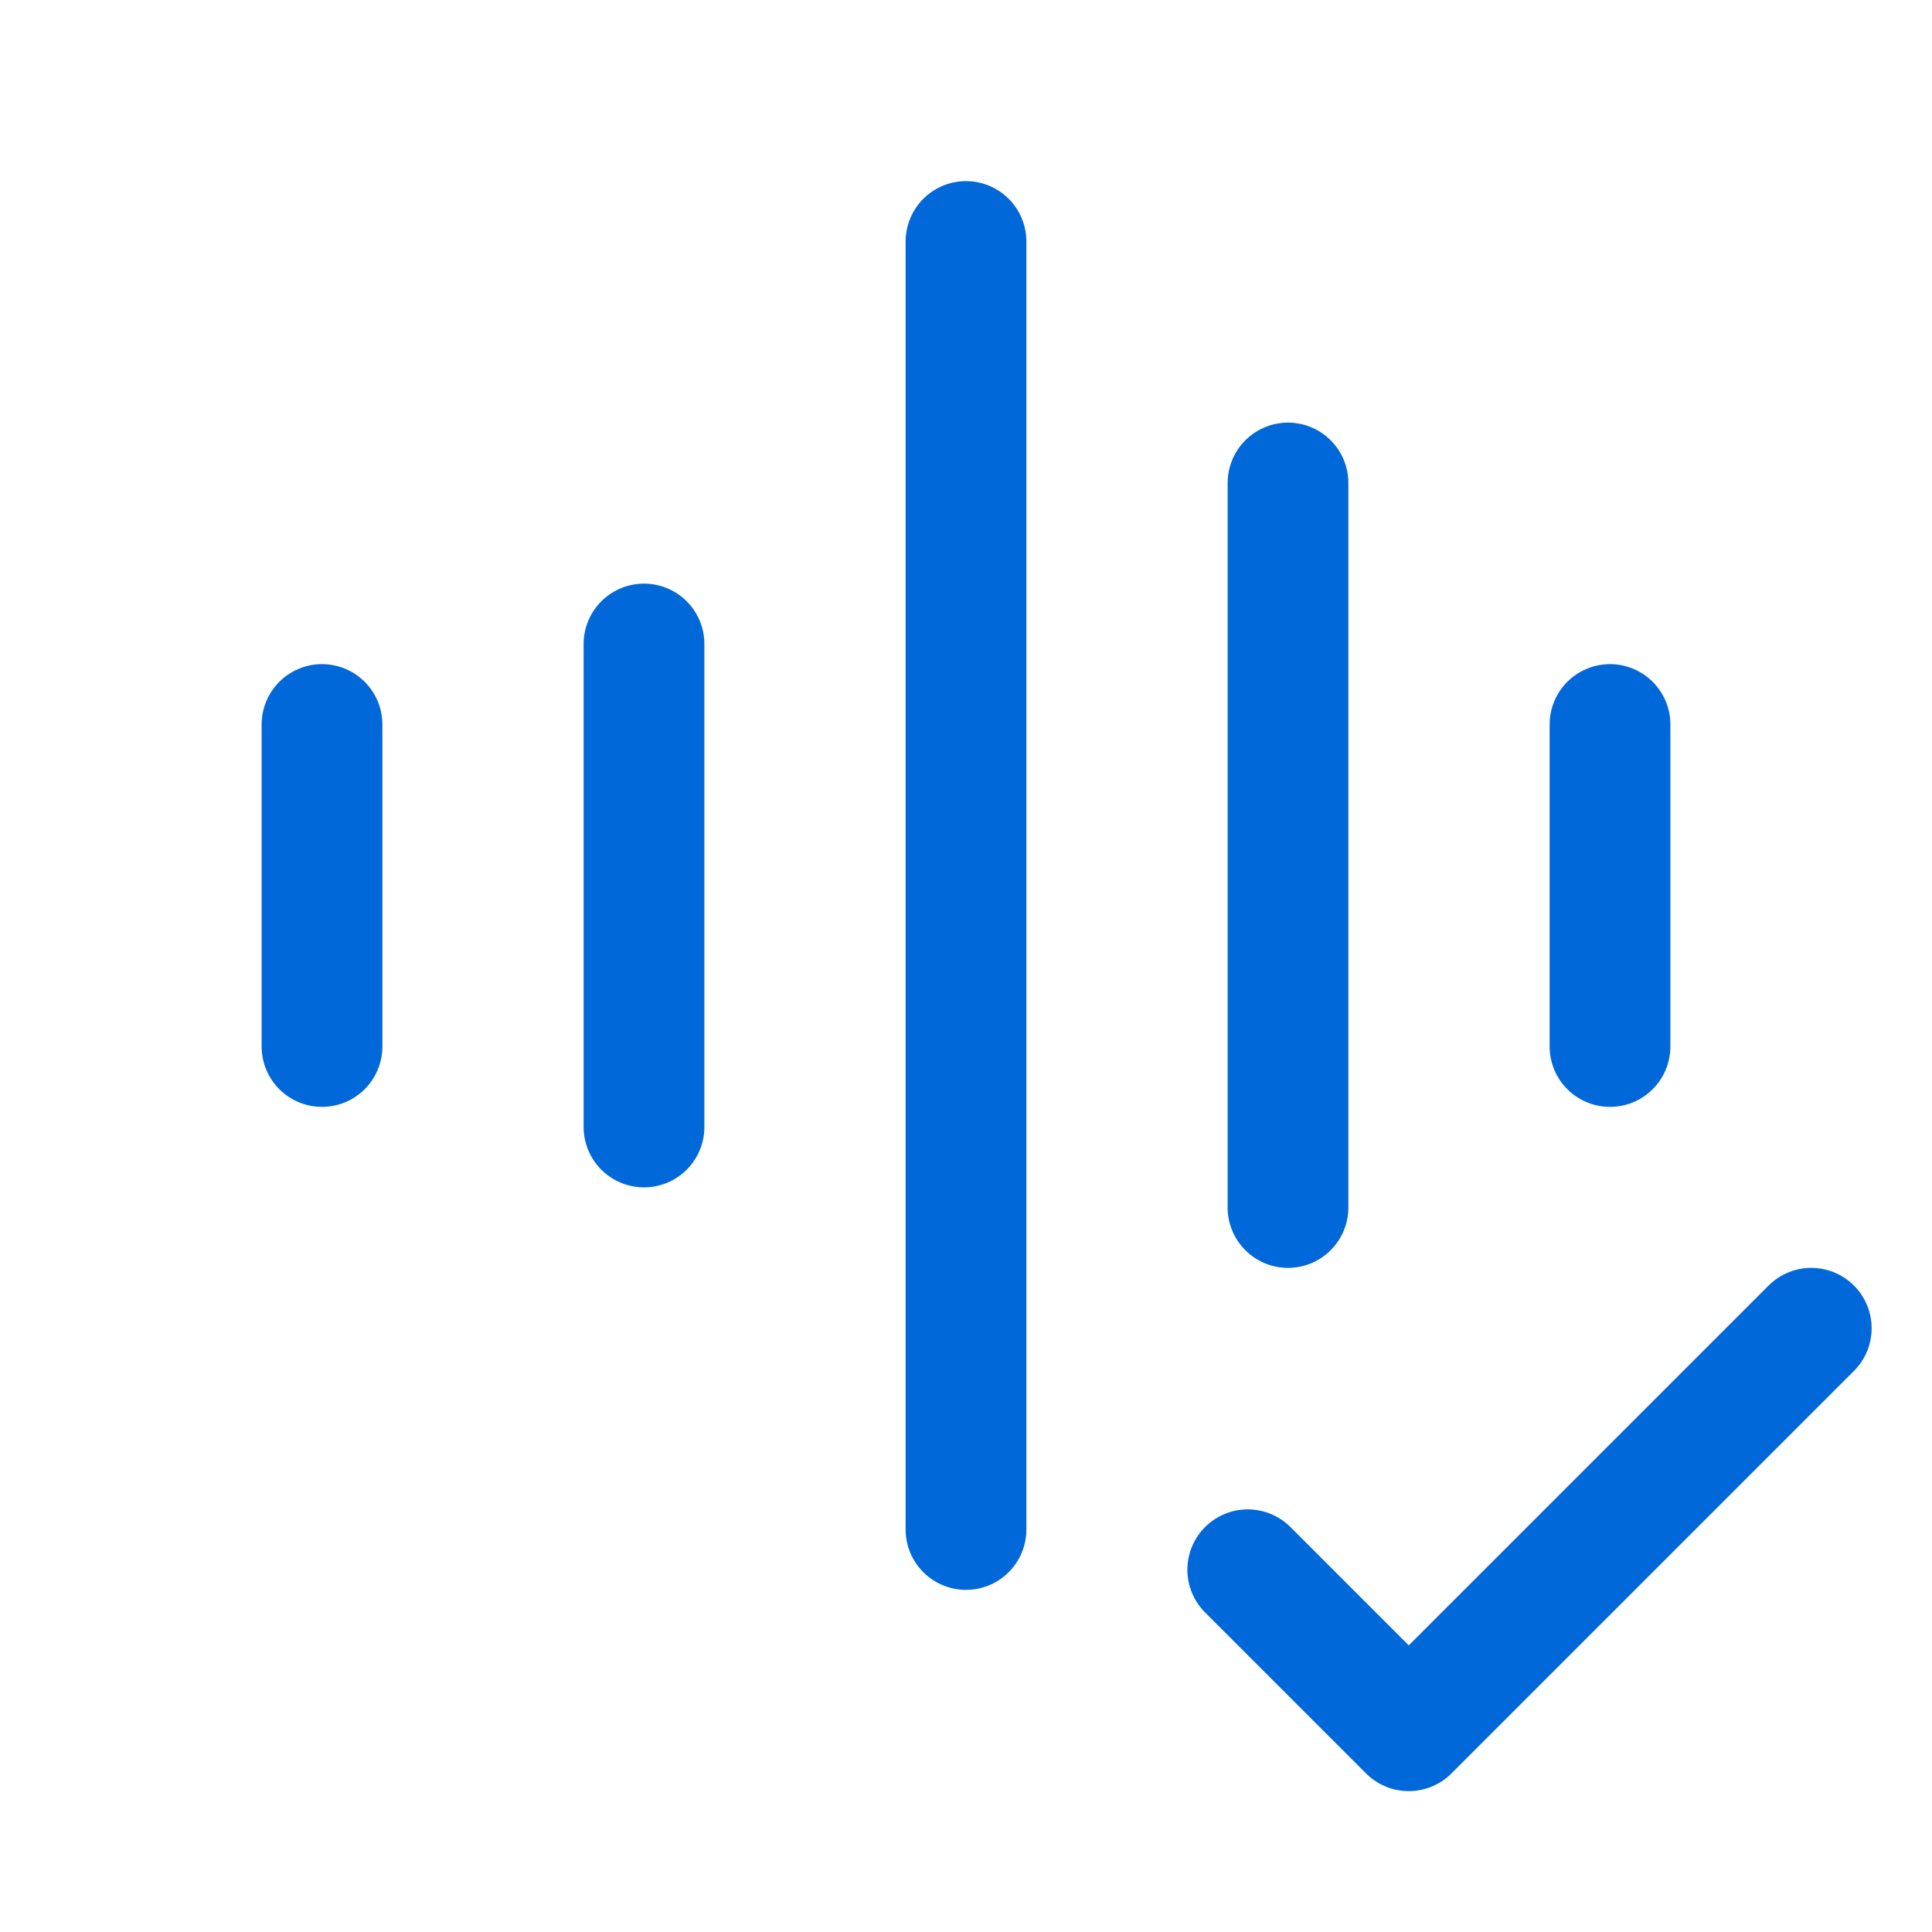
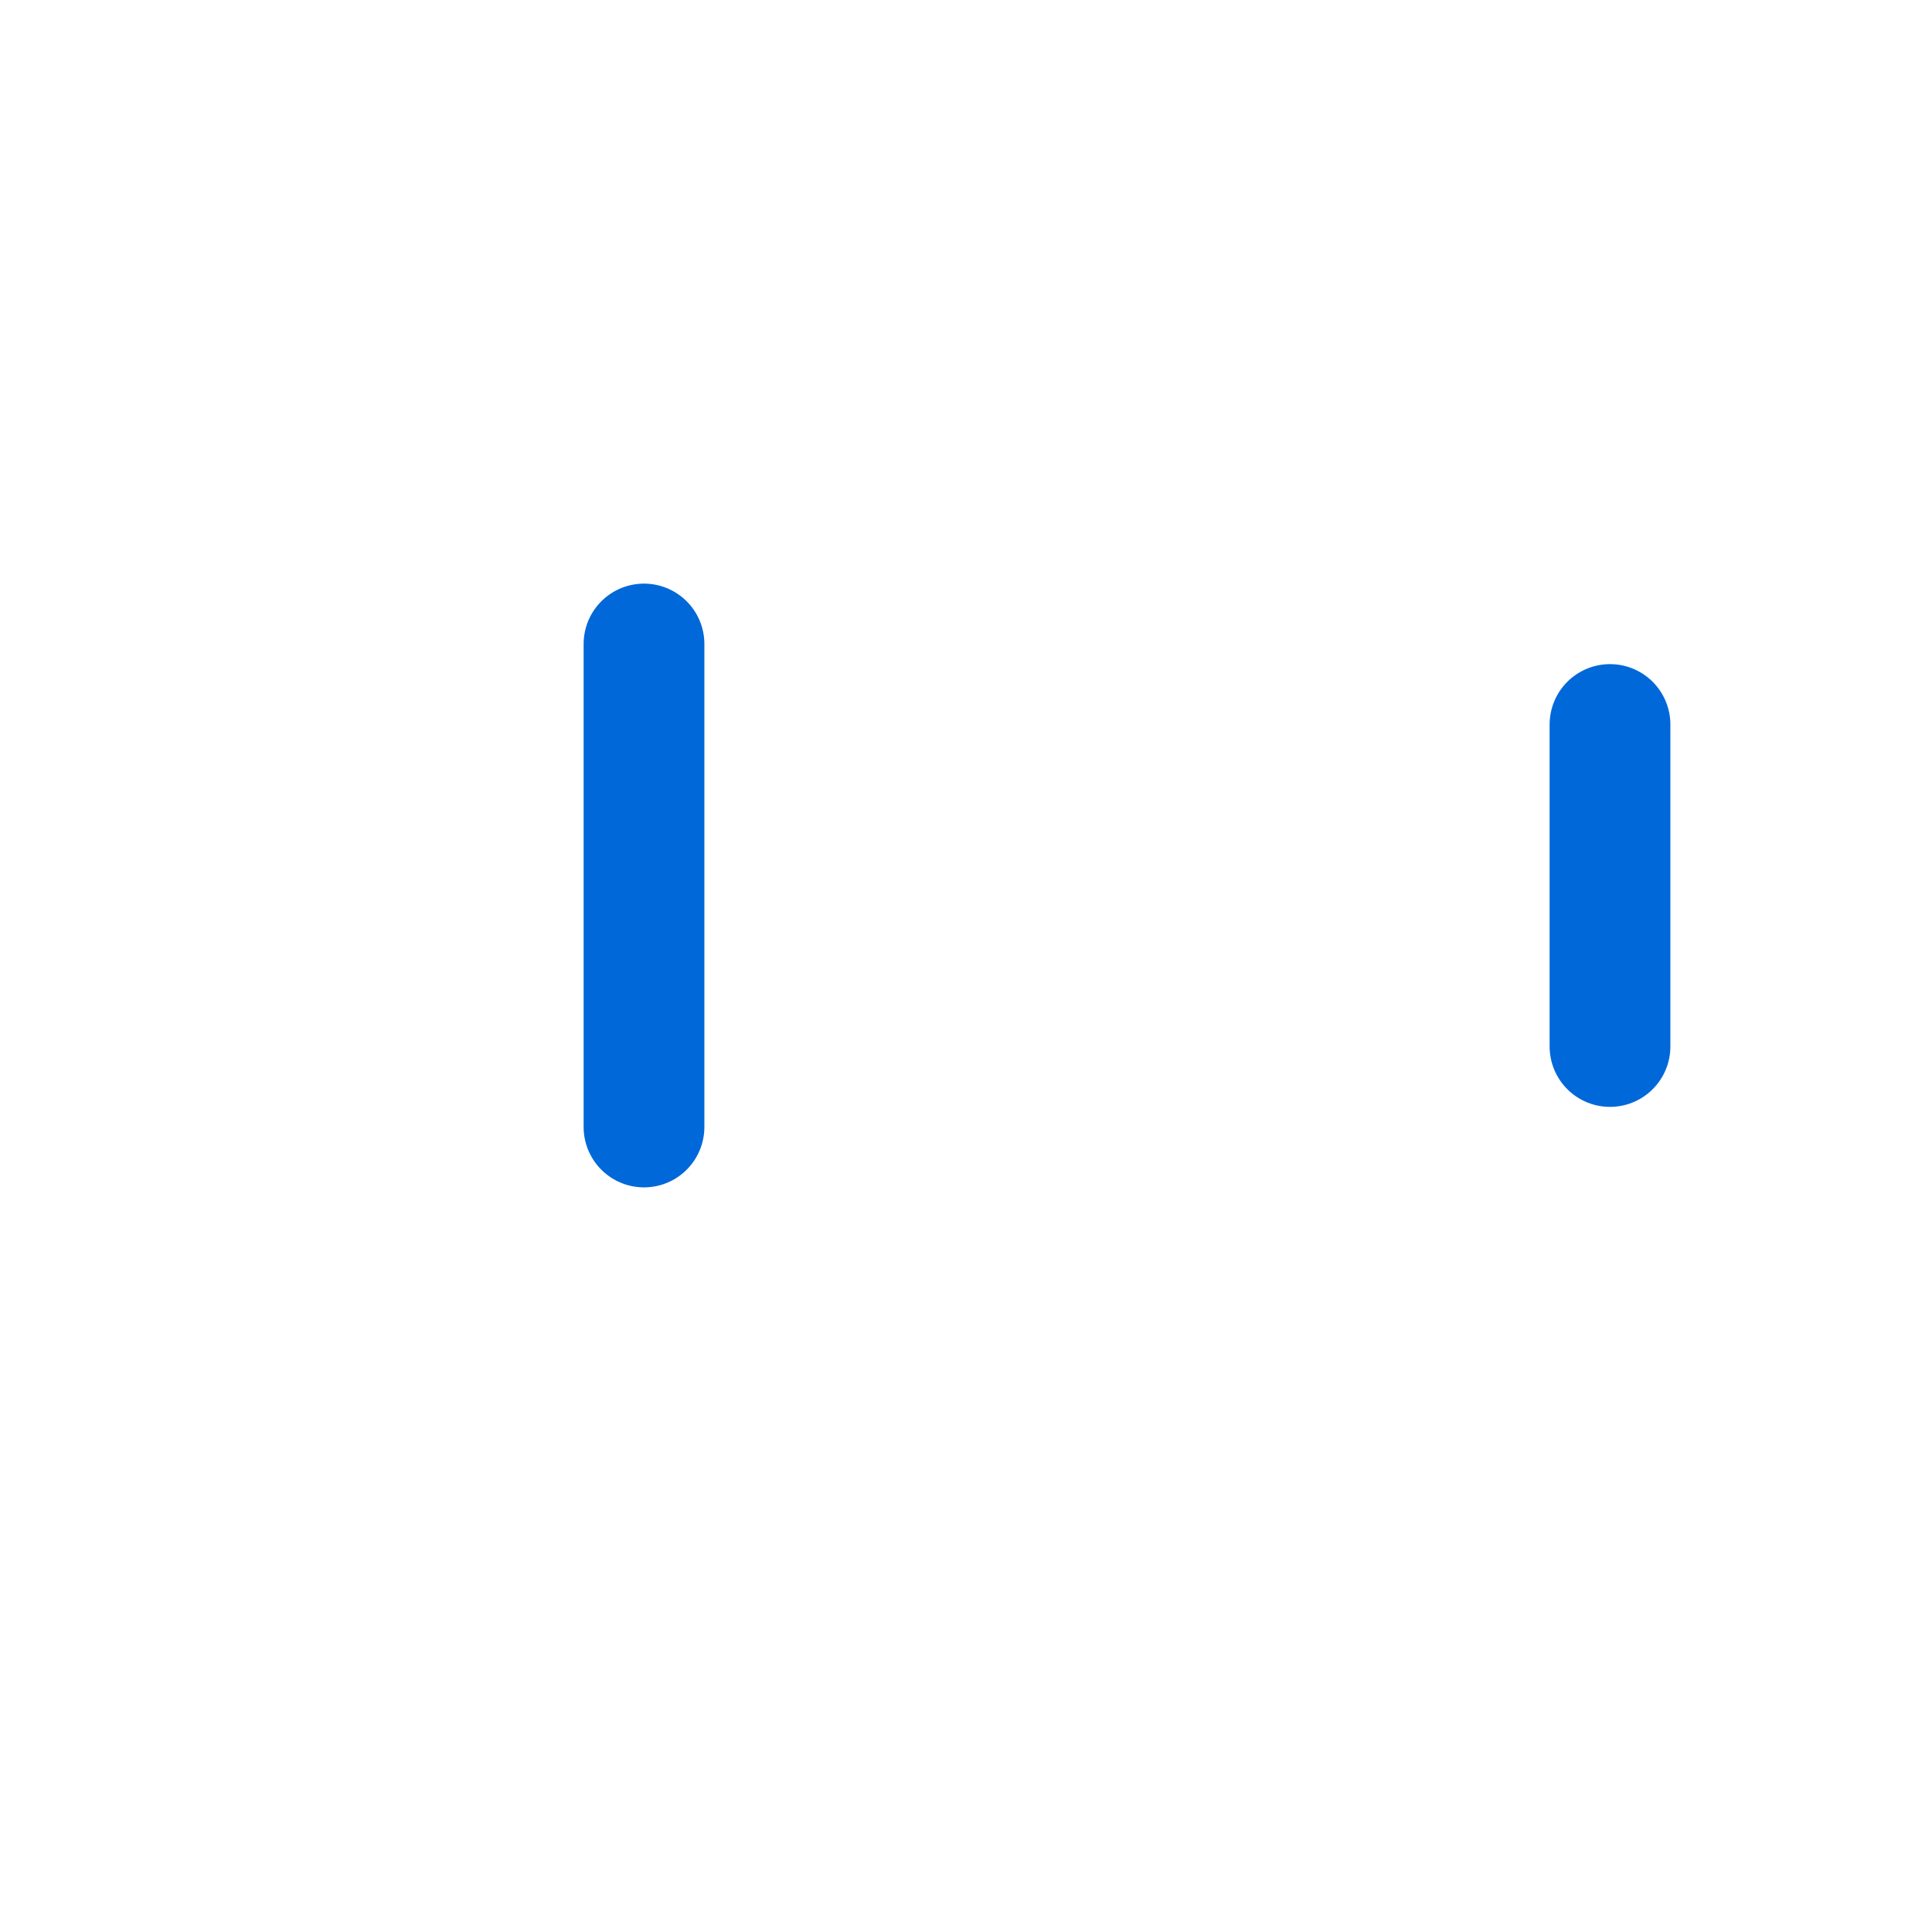
<svg xmlns="http://www.w3.org/2000/svg" width="24" height="24" viewBox="0 0 24 24" fill="none">
-   <path d="M12 3L12 19" stroke="#0068D9" stroke-width="1.5" stroke-linecap="round" stroke-linejoin="round" />
  <path d="M8 8L8 14" stroke="#0068D9" stroke-width="1.5" stroke-linecap="round" stroke-linejoin="round" />
  <path d="M20 9L20 13" stroke="#0068D9" stroke-width="1.5" stroke-linecap="round" stroke-linejoin="round" />
-   <path d="M4 9L4 13" stroke="#0068D9" stroke-width="1.5" stroke-linecap="round" stroke-linejoin="round" />
-   <path d="M16 6L16 15" stroke="#0068D9" stroke-width="1.5" stroke-linecap="round" stroke-linejoin="round" />
-   <path d="M15.5 19.5L17.5 21.5L22.5 16.5" stroke="#0068D9" stroke-width="1.5" stroke-linecap="round" stroke-linejoin="round" />
</svg>